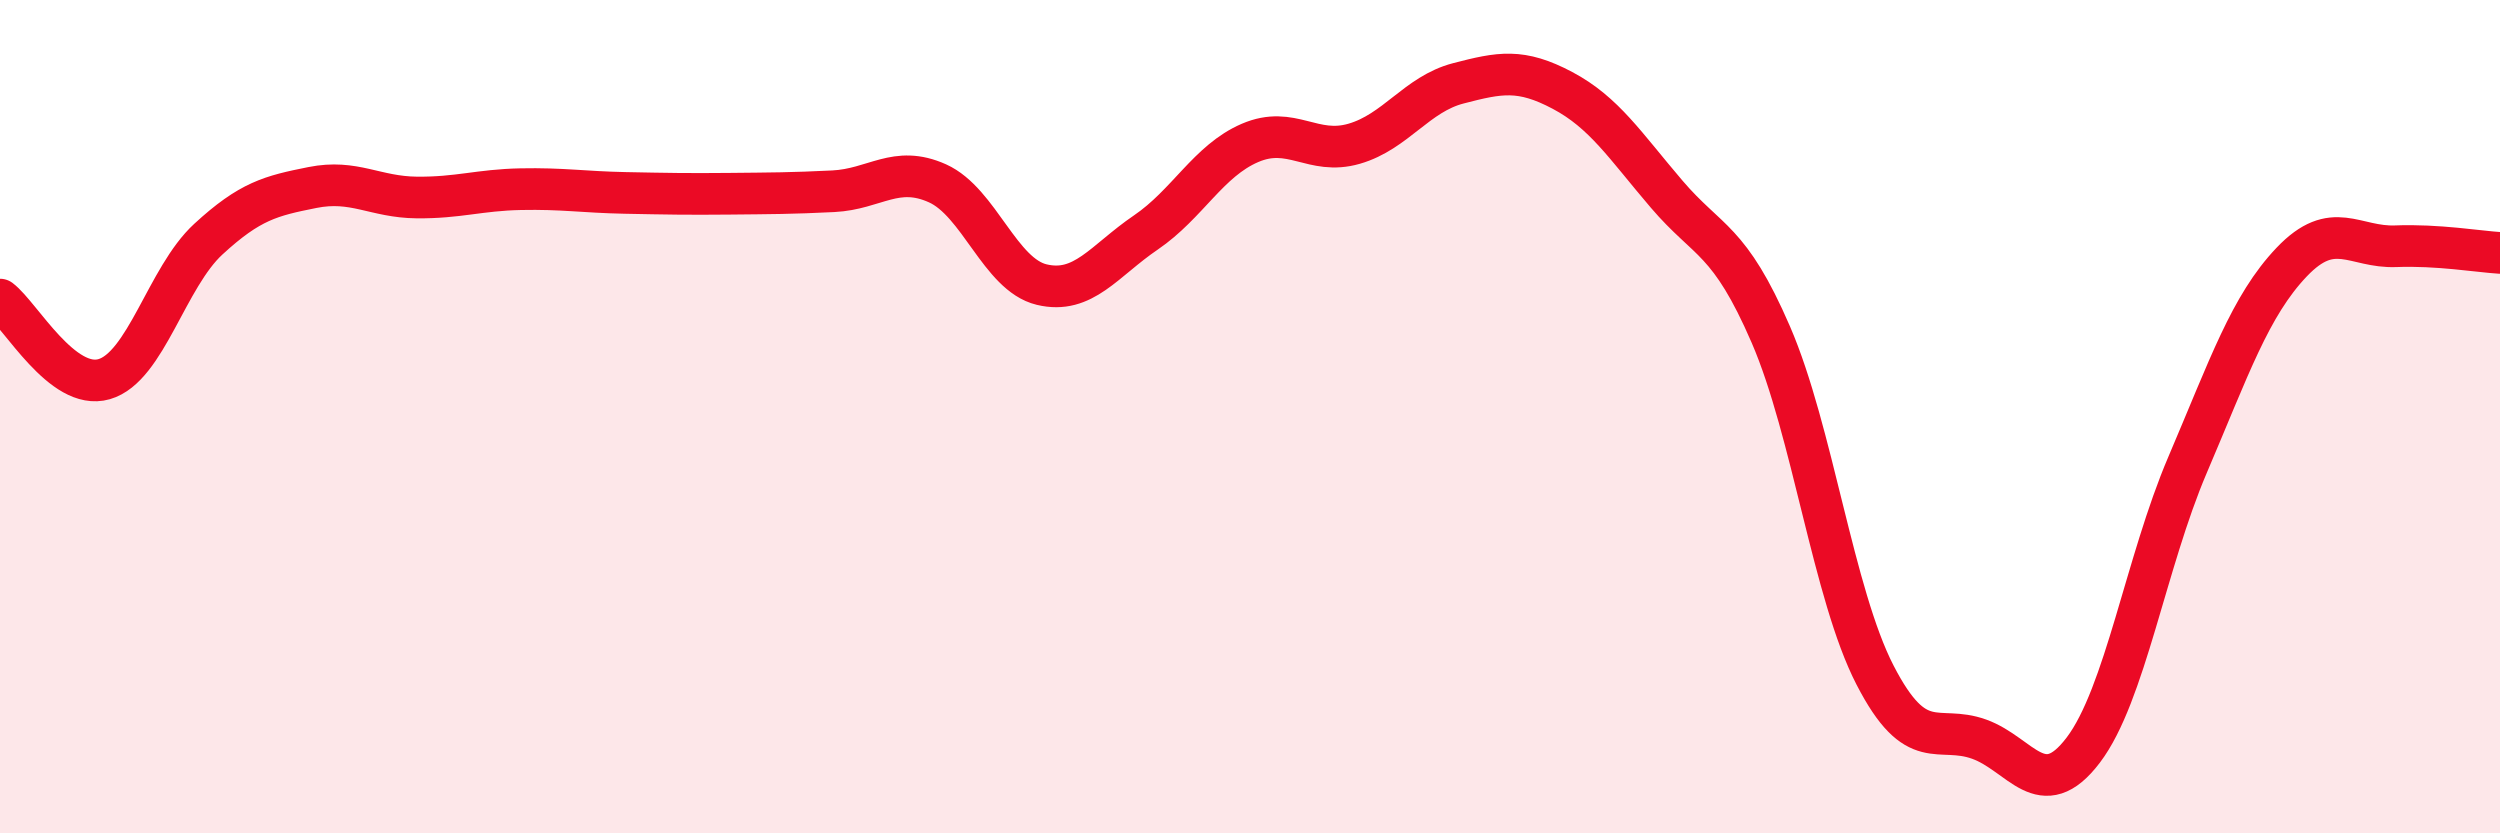
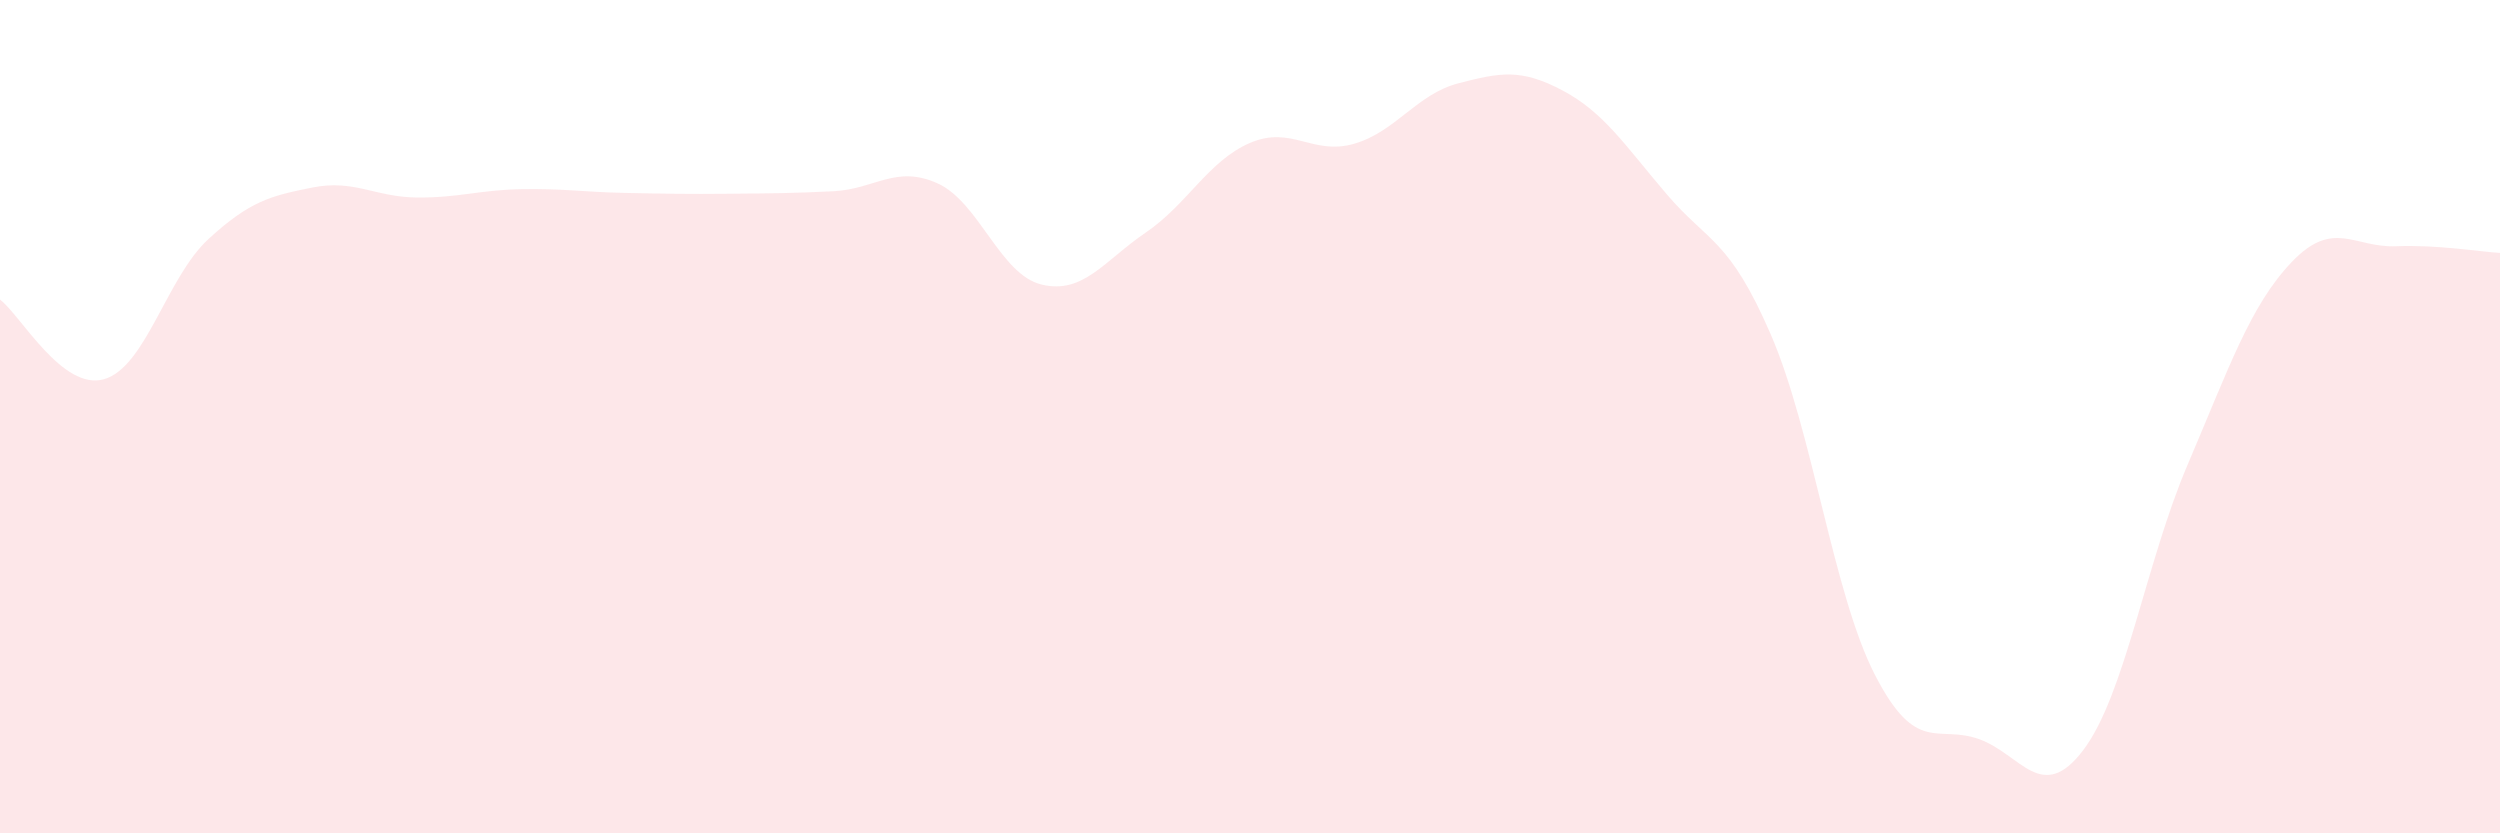
<svg xmlns="http://www.w3.org/2000/svg" width="60" height="20" viewBox="0 0 60 20">
  <path d="M 0,7.19 C 0.5,7.57 1.5,9.39 2.5,9.1 C 3.5,8.81 4,6.66 5,5.74 C 6,4.82 6.5,4.7 7.5,4.5 C 8.5,4.3 9,4.73 10,4.74 C 11,4.75 11.5,4.56 12.5,4.54 C 13.5,4.52 14,4.61 15,4.63 C 16,4.65 16.5,4.66 17.5,4.65 C 18.5,4.64 19,4.64 20,4.59 C 21,4.54 21.5,3.95 22.5,4.4 C 23.5,4.85 24,6.59 25,6.83 C 26,7.07 26.5,6.26 27.5,5.58 C 28.5,4.9 29,3.86 30,3.43 C 31,3 31.5,3.74 32.5,3.45 C 33.5,3.16 34,2.26 35,2 C 36,1.74 36.5,1.64 37.5,2.17 C 38.5,2.7 39,3.49 40,4.66 C 41,5.83 41.5,5.72 42.5,8.03 C 43.5,10.34 44,14.26 45,16.2 C 46,18.14 46.5,17.38 47.5,17.74 C 48.5,18.1 49,19.32 50,18 C 51,16.68 51.5,13.5 52.5,11.16 C 53.5,8.82 54,7.34 55,6.29 C 56,5.24 56.5,5.95 57.5,5.91 C 58.5,5.87 59.5,6.04 60,6.07L60 20L0 20Z" fill="#EB0A25" opacity="0.1" stroke-linecap="round" stroke-linejoin="round" />
-   <path d="M 0,7.19 C 0.5,7.57 1.5,9.39 2.5,9.1 C 3.5,8.81 4,6.66 5,5.74 C 6,4.82 6.5,4.7 7.5,4.5 C 8.5,4.3 9,4.73 10,4.74 C 11,4.75 11.5,4.56 12.5,4.54 C 13.5,4.52 14,4.61 15,4.63 C 16,4.65 16.5,4.66 17.5,4.65 C 18.5,4.64 19,4.64 20,4.59 C 21,4.54 21.5,3.95 22.5,4.4 C 23.5,4.85 24,6.59 25,6.83 C 26,7.07 26.5,6.26 27.5,5.58 C 28.5,4.9 29,3.86 30,3.43 C 31,3 31.5,3.74 32.5,3.45 C 33.5,3.16 34,2.26 35,2 C 36,1.74 36.5,1.64 37.5,2.17 C 38.5,2.7 39,3.49 40,4.66 C 41,5.83 41.5,5.72 42.5,8.03 C 43.5,10.34 44,14.26 45,16.2 C 46,18.14 46.5,17.38 47.5,17.74 C 48.5,18.1 49,19.32 50,18 C 51,16.68 51.5,13.5 52.5,11.16 C 53.5,8.82 54,7.34 55,6.29 C 56,5.24 56.5,5.95 57.5,5.91 C 58.5,5.87 59.5,6.04 60,6.07" stroke="#EB0A25" stroke-width="1" fill="none" stroke-linecap="round" stroke-linejoin="round" />
</svg>